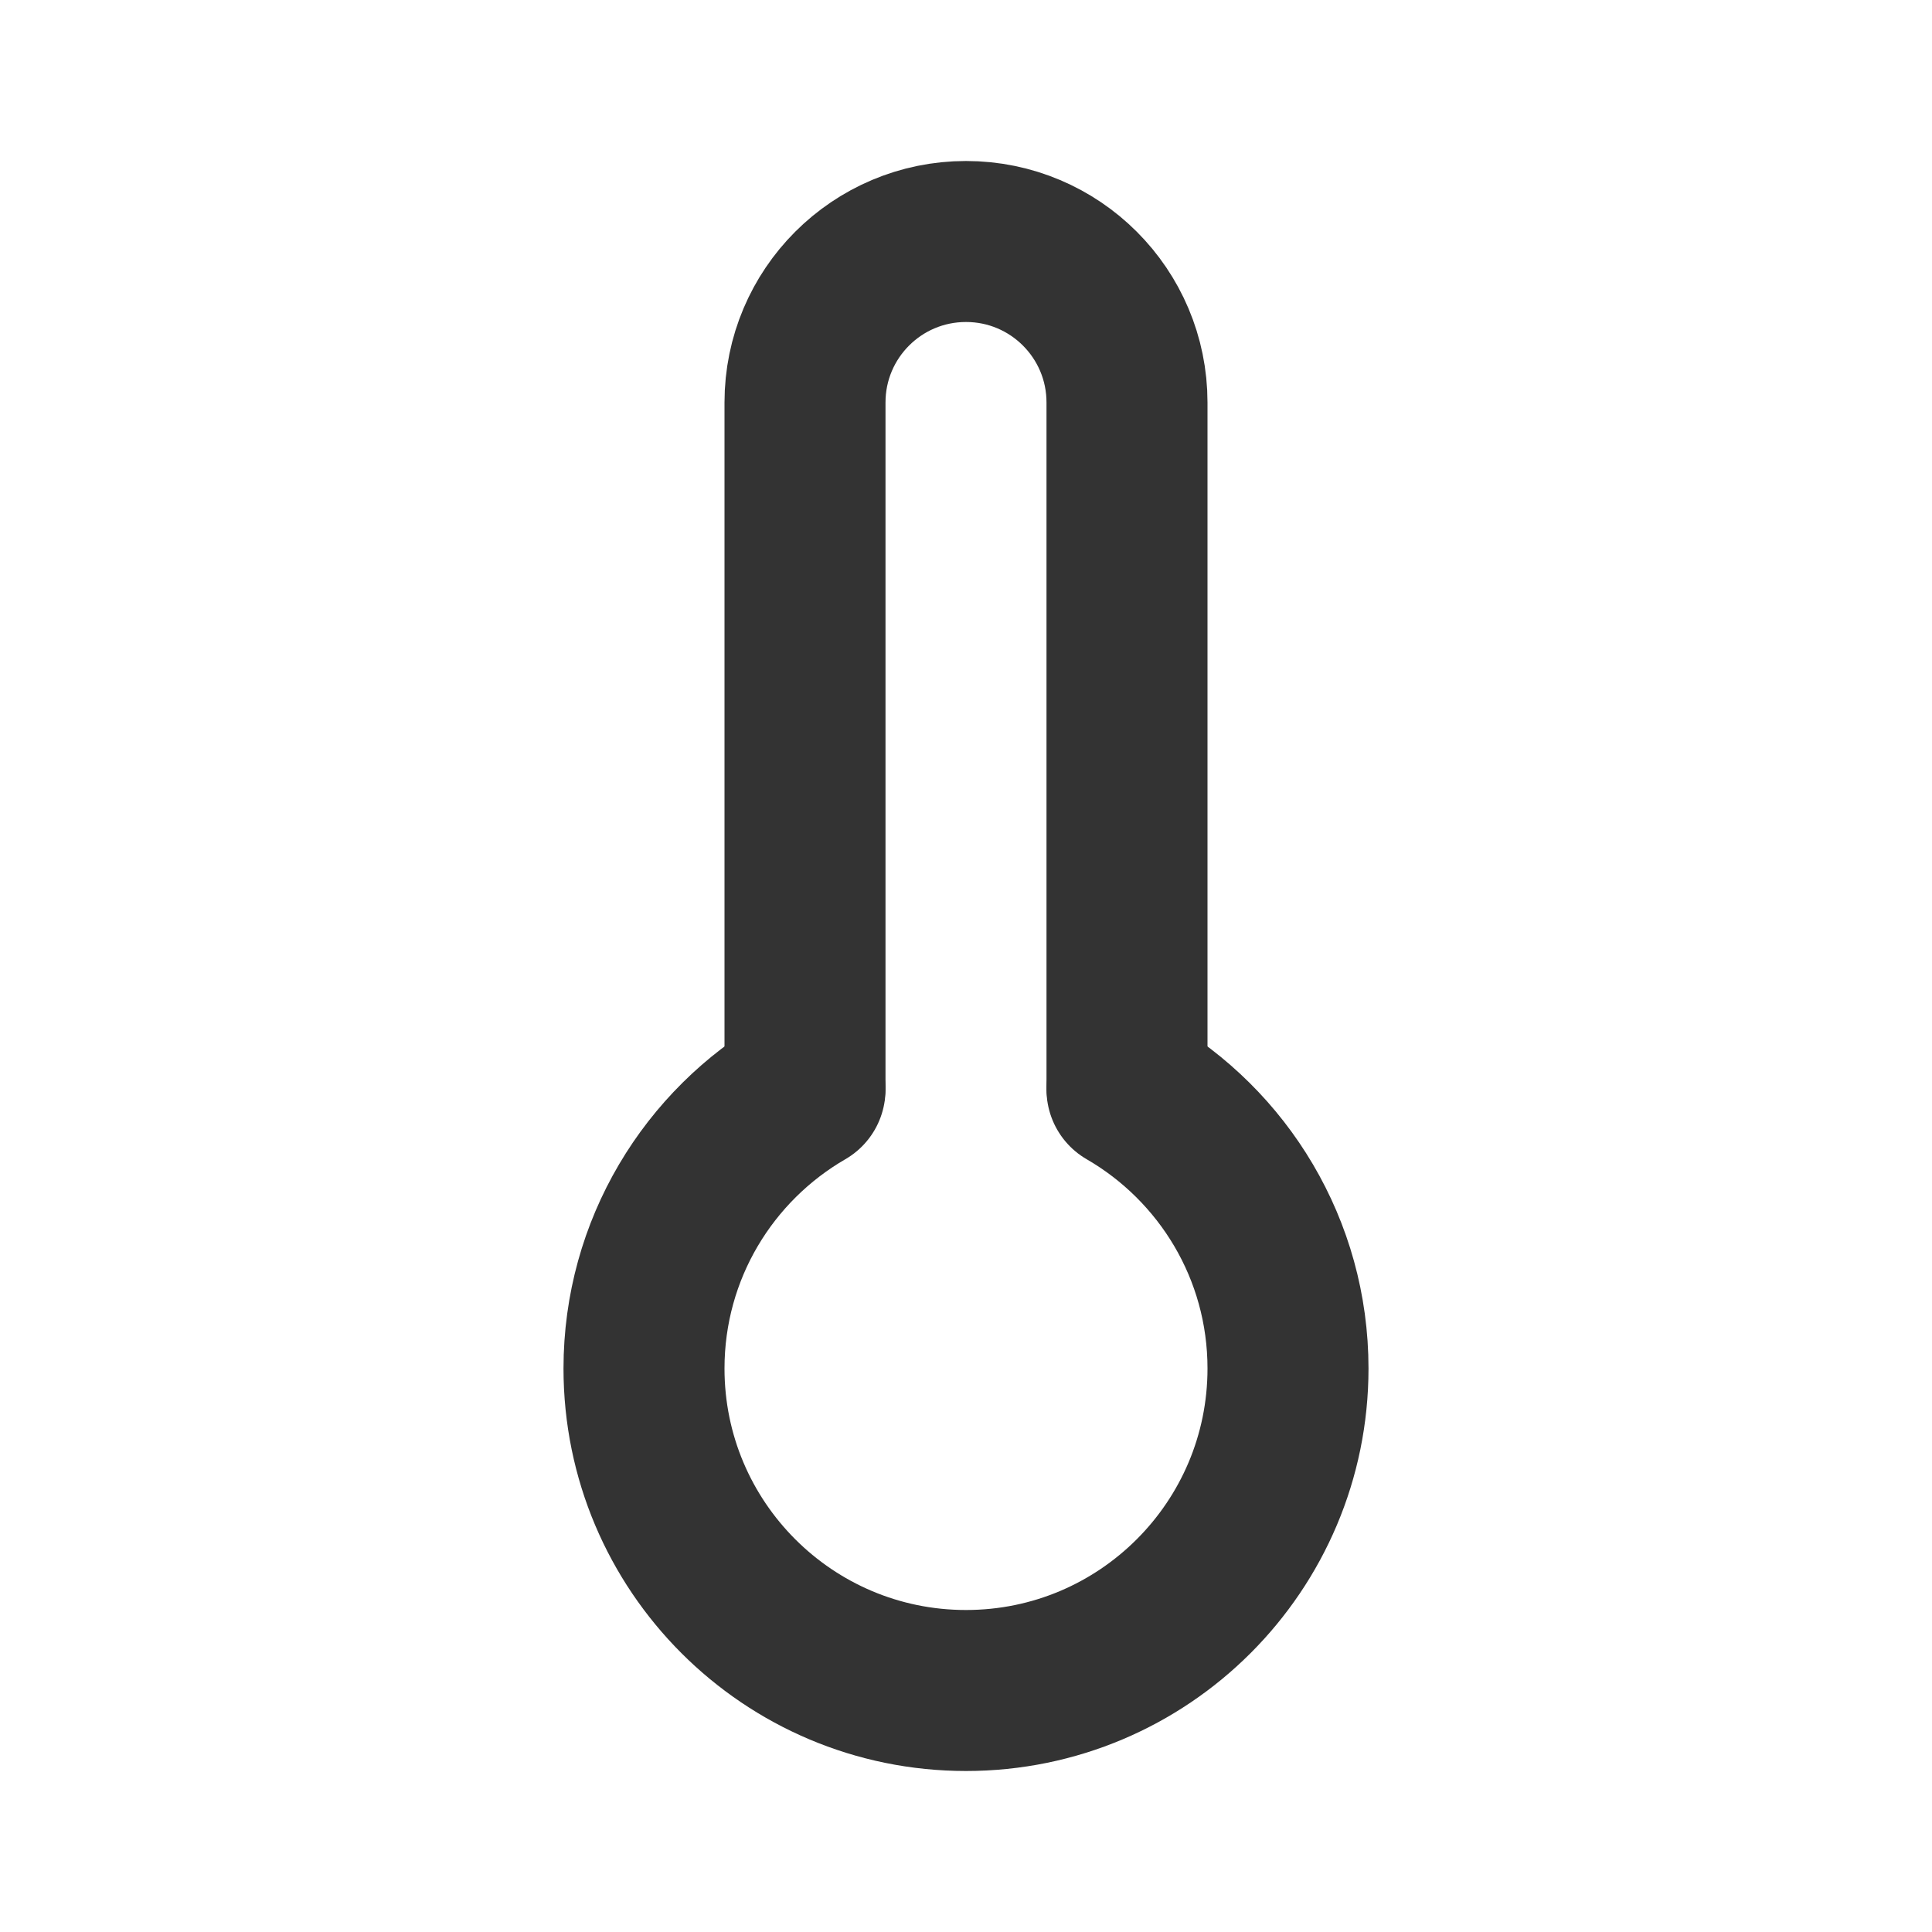
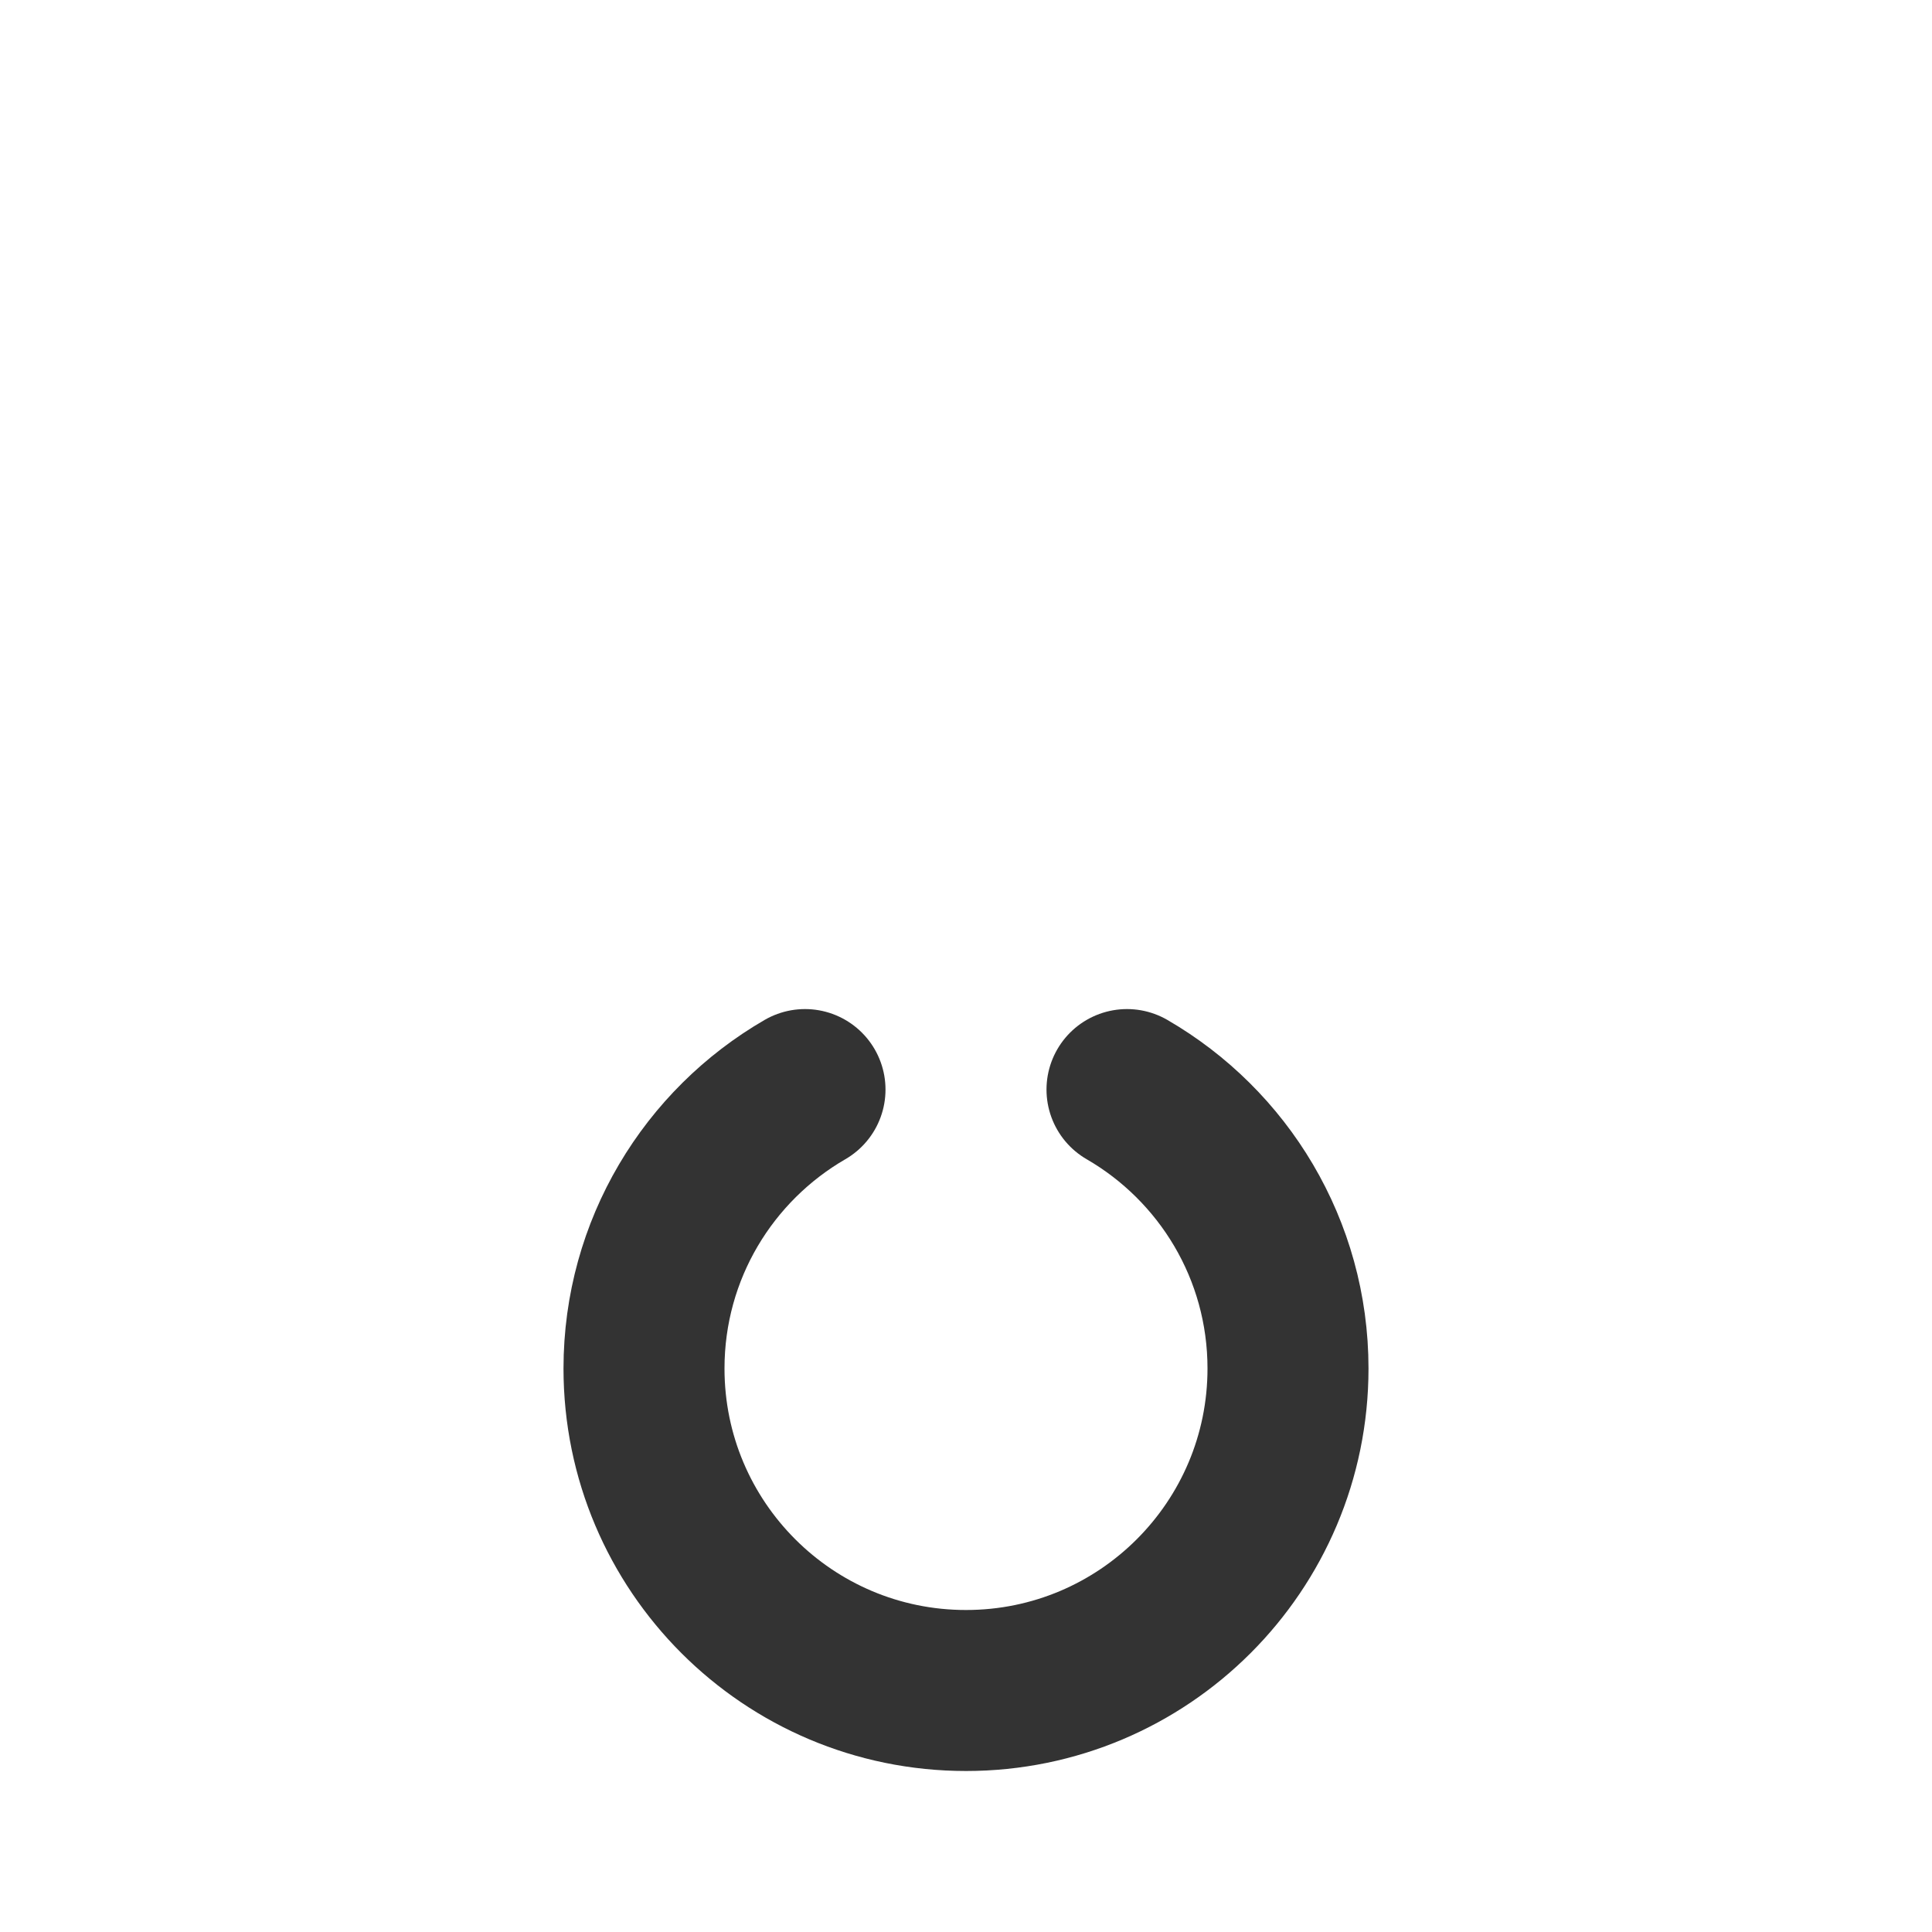
<svg xmlns="http://www.w3.org/2000/svg" width="800px" height="800px" viewBox="0 0 24 24" fill="none">
-   <path d="M14 13.5V5C14 3.895 13.105 3 12 3C10.895 3 10 3.895 10 5V13.5" stroke="#333333" stroke-width="2" stroke-linecap="round" stroke-linejoin="round" />
  <path d="M10 13.535C8.804 14.227 8 15.52 8 17C8 19.209 9.791 21 12 21C14.209 21 16 19.209 16 17C16 15.52 15.196 14.227 14 13.535" stroke="#333333" stroke-width="2" stroke-linecap="round" stroke-linejoin="round" />
</svg>